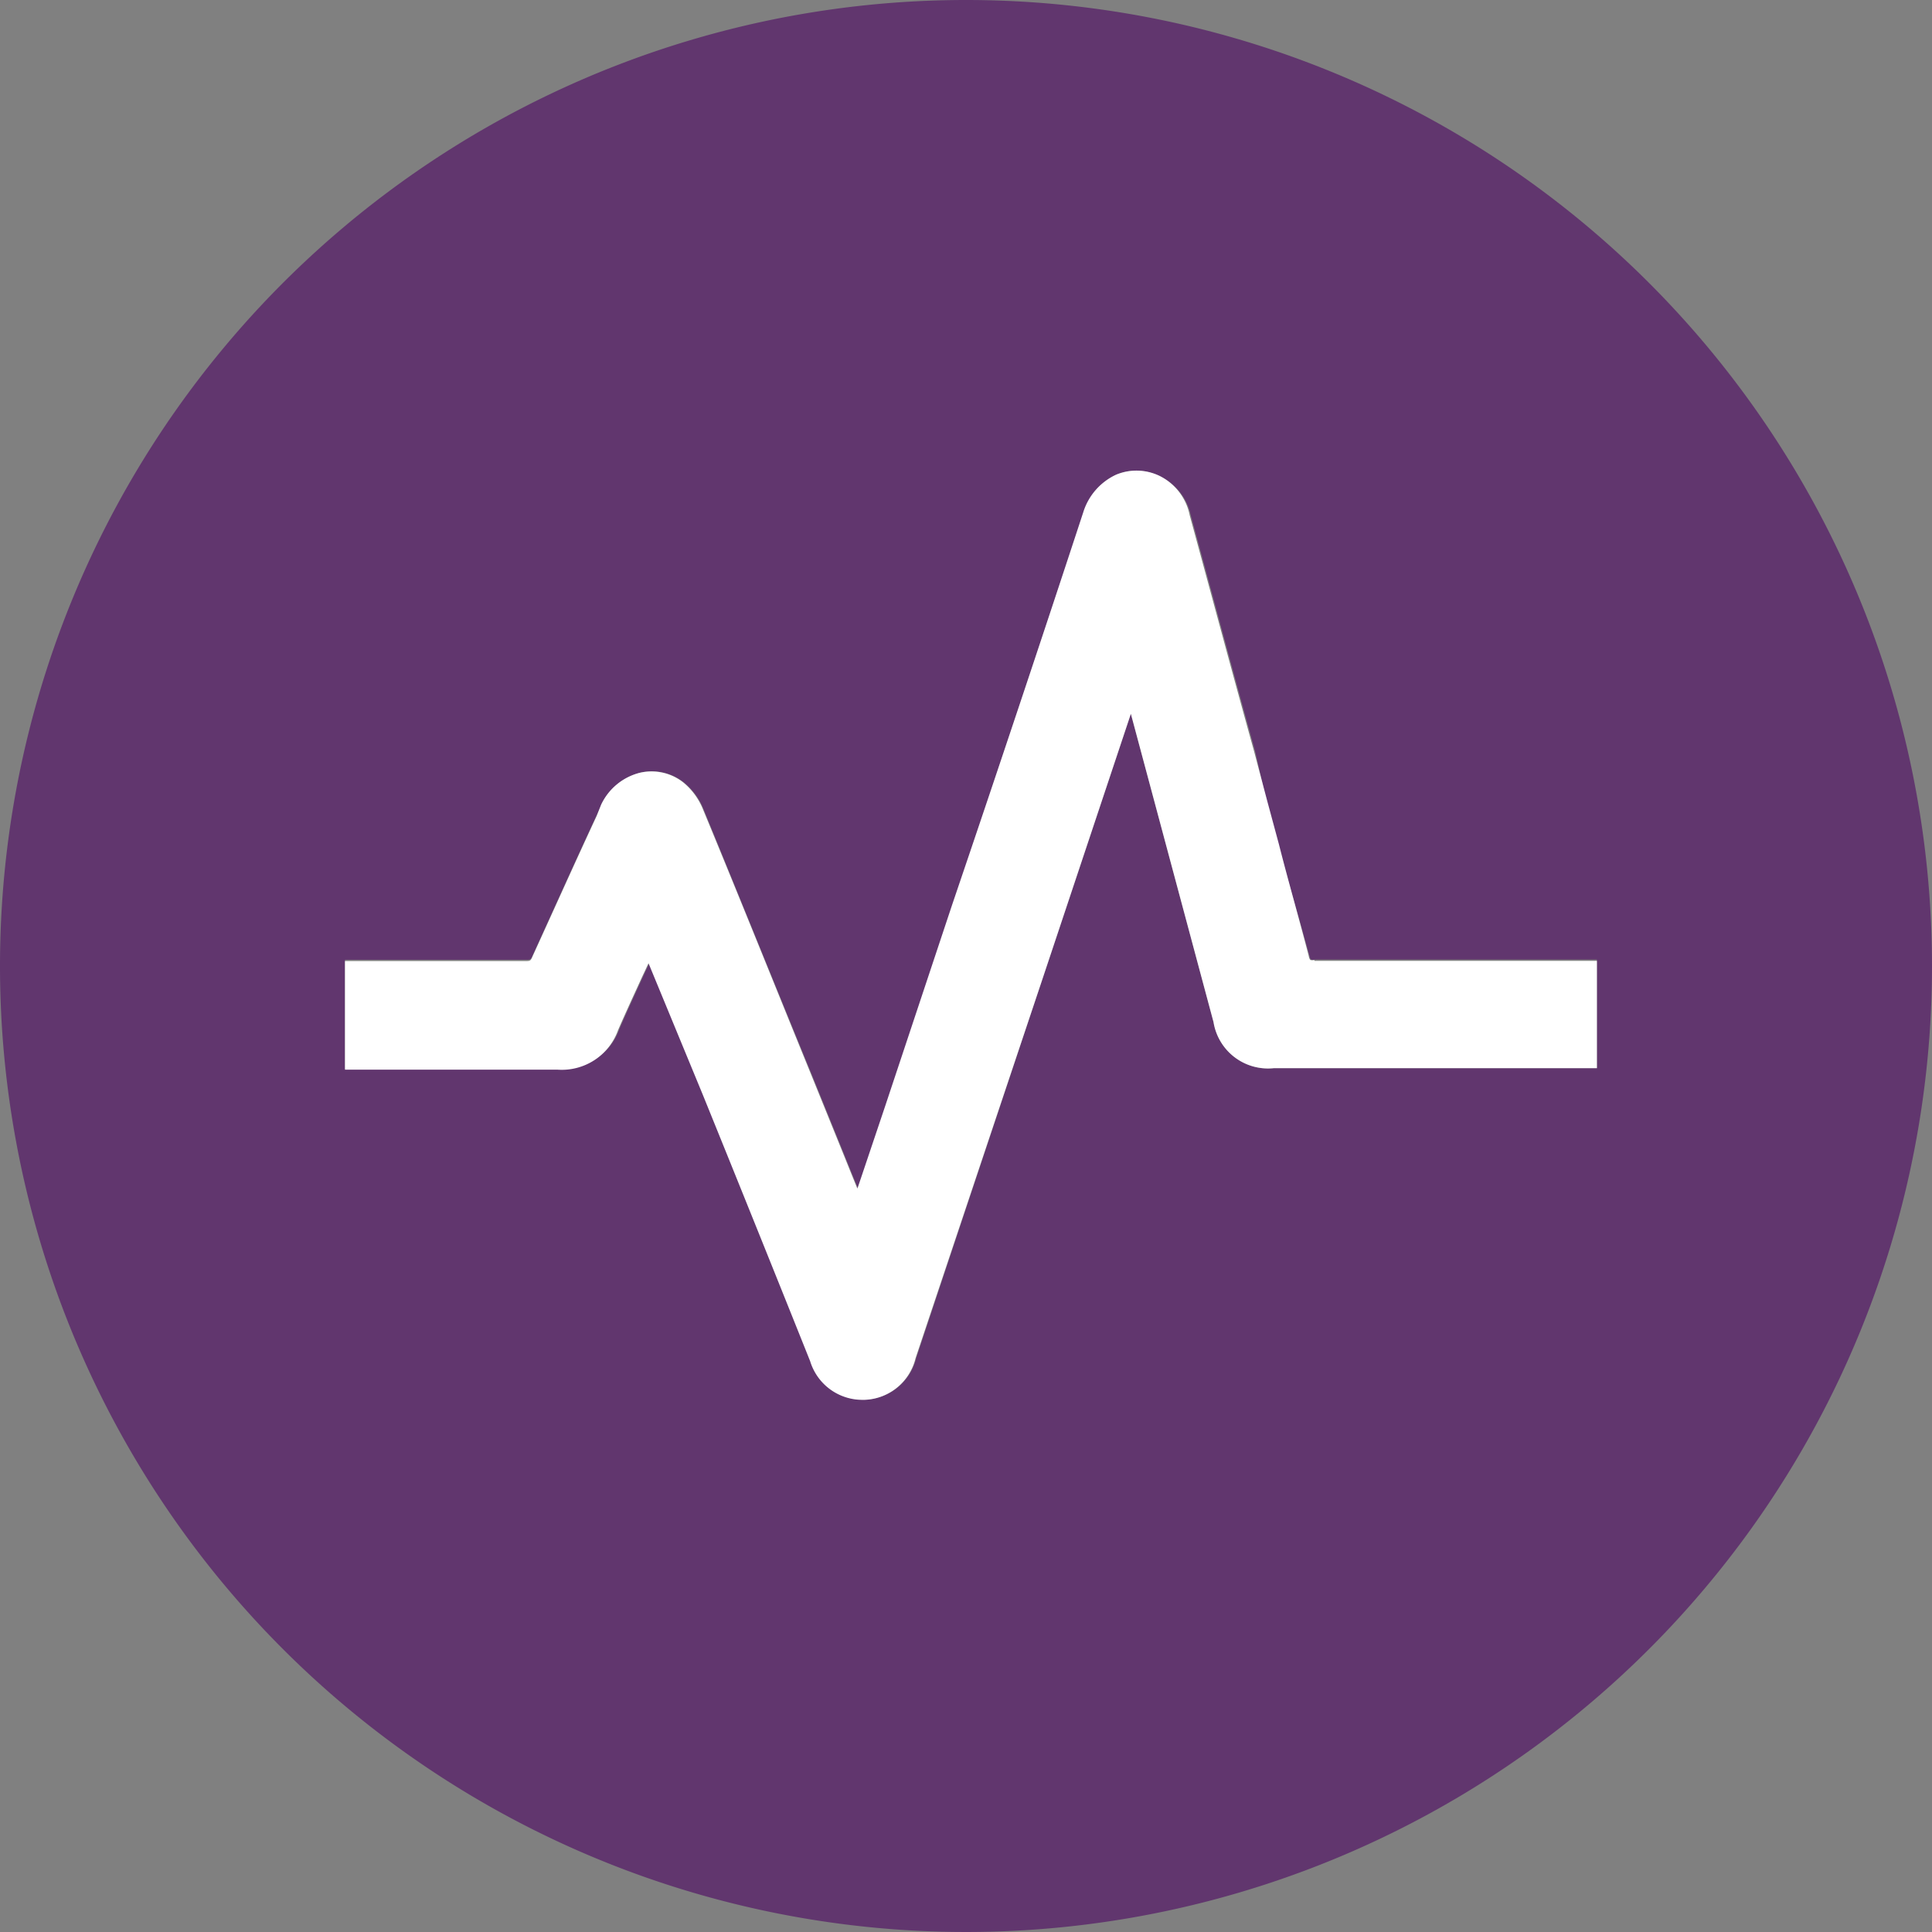
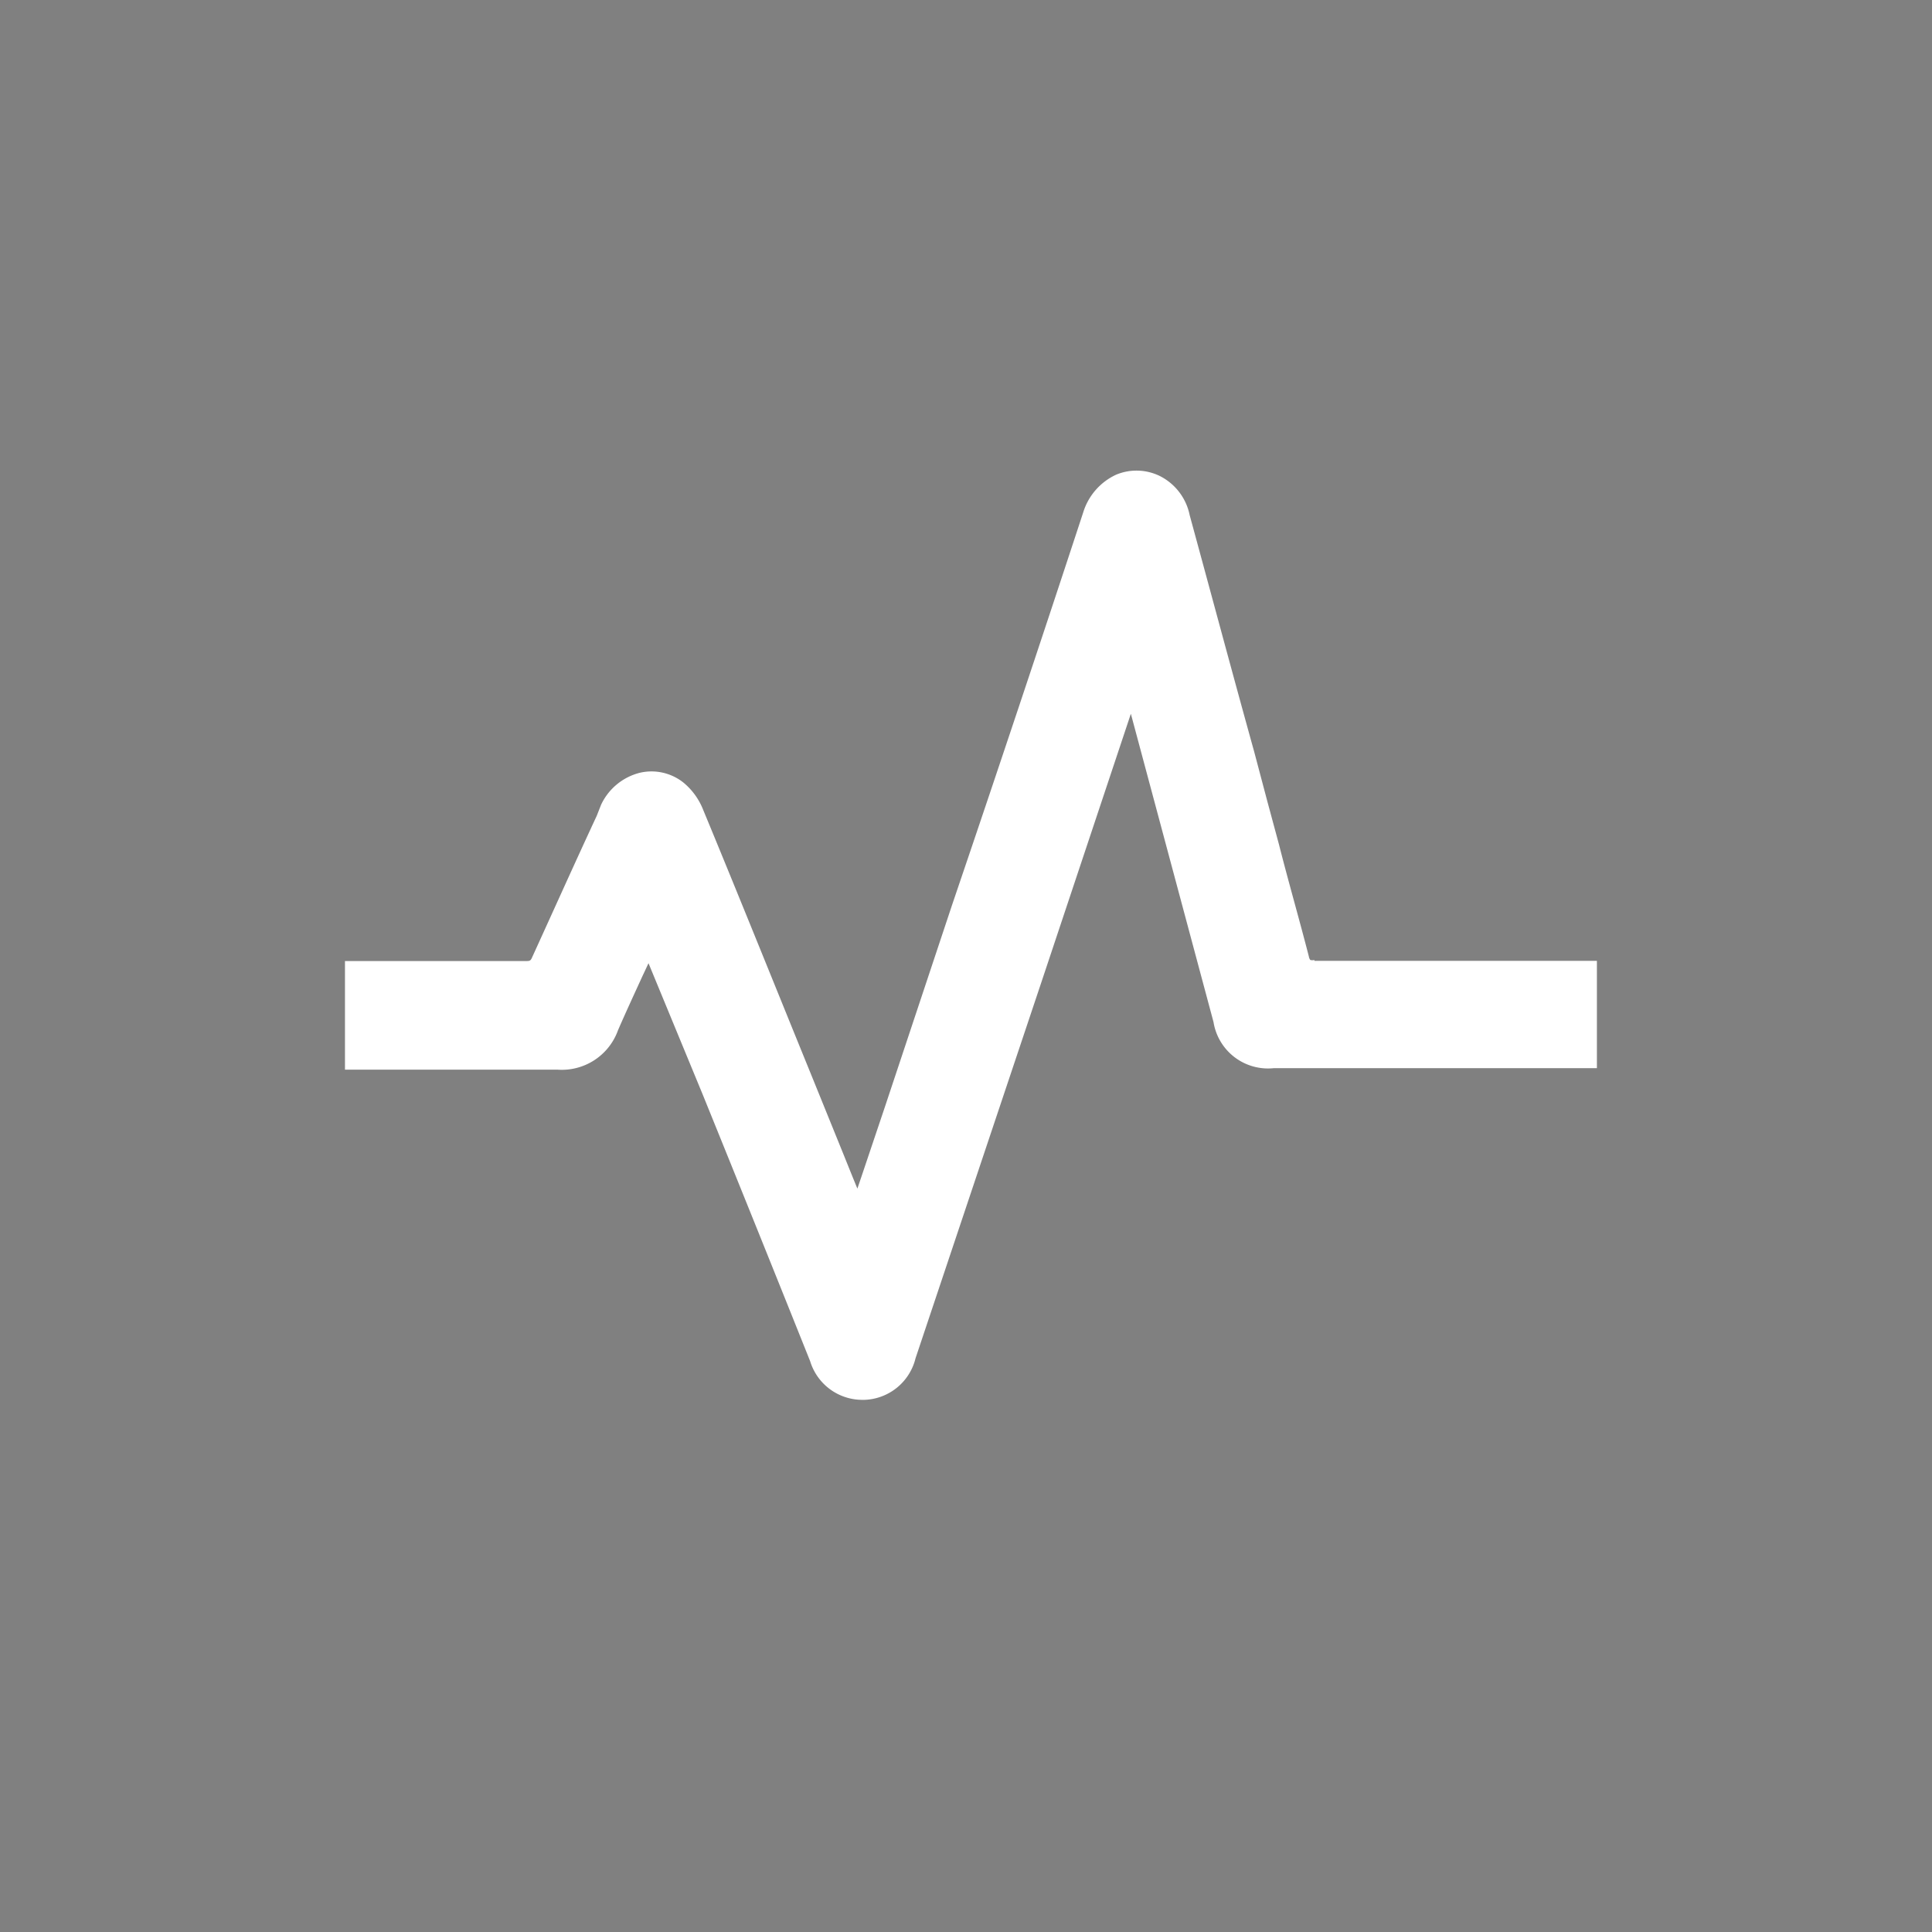
<svg xmlns="http://www.w3.org/2000/svg" viewBox="0 0 90 90">
  <rect x="0" y="0" width="90" height="90" fill="#808080" stroke="none" />
  <defs>
    <style>.cls-1{fill:#61366e;}.cls-2{fill:#fff;}</style>
  </defs>
  <g id="Layer_2" data-name="Layer 2">
    <g id="Layer_1-2" data-name="Layer 1">
-       <path class="cls-1" d="M45,0A45,45,0,1,0,90,45,45,45,0,0,0,45,0ZM74.39,49.76H59.33a2.57,2.57,0,0,1-2.8-2.15l-.85-3.17-3-11.19L48.53,45.7,42.68,63.26A2.54,2.54,0,0,1,40.3,65.2h-.09a2.54,2.54,0,0,1-2.44-1.8q-2.51-6.21-5-12.41l-2.5-6.17-.3.64c-.37.81-.76,1.65-1.12,2.48A2.78,2.78,0,0,1,26,49.78h0c-2.62,0-5.29,0-7.87,0H16.07V44.71h8.42c.21,0,.24,0,.32-.2,1-2.19,2-4.42,3-6.57l.21-.46A2.73,2.73,0,0,1,29.8,36a2.39,2.39,0,0,1,2.06.45,3.12,3.12,0,0,1,.92,1.26c1.67,4.08,3.35,8.24,5,12.26l1.42,3.5c.26.64.51,1.27.77,1.9l0,0,.2-.59,1.08-3.21,3.14-9.44q3.06-9.14,6.1-18.26A2.86,2.86,0,0,1,52,22.11a2.47,2.47,0,0,1,2.06.09A2.62,2.62,0,0,1,55.47,24c1,3.66,2,7.4,3,11L59,37.34l.54,2C60,41,60.52,42.8,61,44.53a.36.36,0,0,0,.07.17.4.4,0,0,0,.19,0H74.39Z" />
      <path class="cls-2" d="M61.23,44.72h0a.4.4,0,0,1-.19,0,.36.36,0,0,1-.07-.17C60.52,42.8,60,41,59.58,39.34l-.54-2L58.42,35c-1-3.6-2-7.34-3-11a2.62,2.62,0,0,0-1.38-1.82A2.47,2.47,0,0,0,52,22.11a2.86,2.86,0,0,0-1.54,1.76q-3,9.14-6.1,18.26l-3.14,9.44-1.08,3.21-.2.59,0,0c-.26-.63-.51-1.26-.77-1.9l-1.42-3.5c-1.63-4-3.31-8.18-5-12.26a3.12,3.12,0,0,0-.92-1.26A2.39,2.39,0,0,0,29.8,36,2.73,2.73,0,0,0,28,37.49L27.8,38c-1,2.15-2,4.38-3,6.57-.08.19-.11.2-.32.2H16.07v5.06h2.05c2.58,0,5.25,0,7.87,0h0a2.78,2.78,0,0,0,2.8-1.84c.36-.83.75-1.67,1.12-2.48l.3-.64L32.74,51q2.52,6.21,5,12.41a2.54,2.54,0,0,0,2.44,1.8h.09a2.54,2.54,0,0,0,2.38-1.94L48.53,45.7l4.15-12.45,3,11.19.85,3.17a2.57,2.57,0,0,0,2.8,2.15H74.39v-5H61.23Z" />
    </g>
  </g>
</svg>